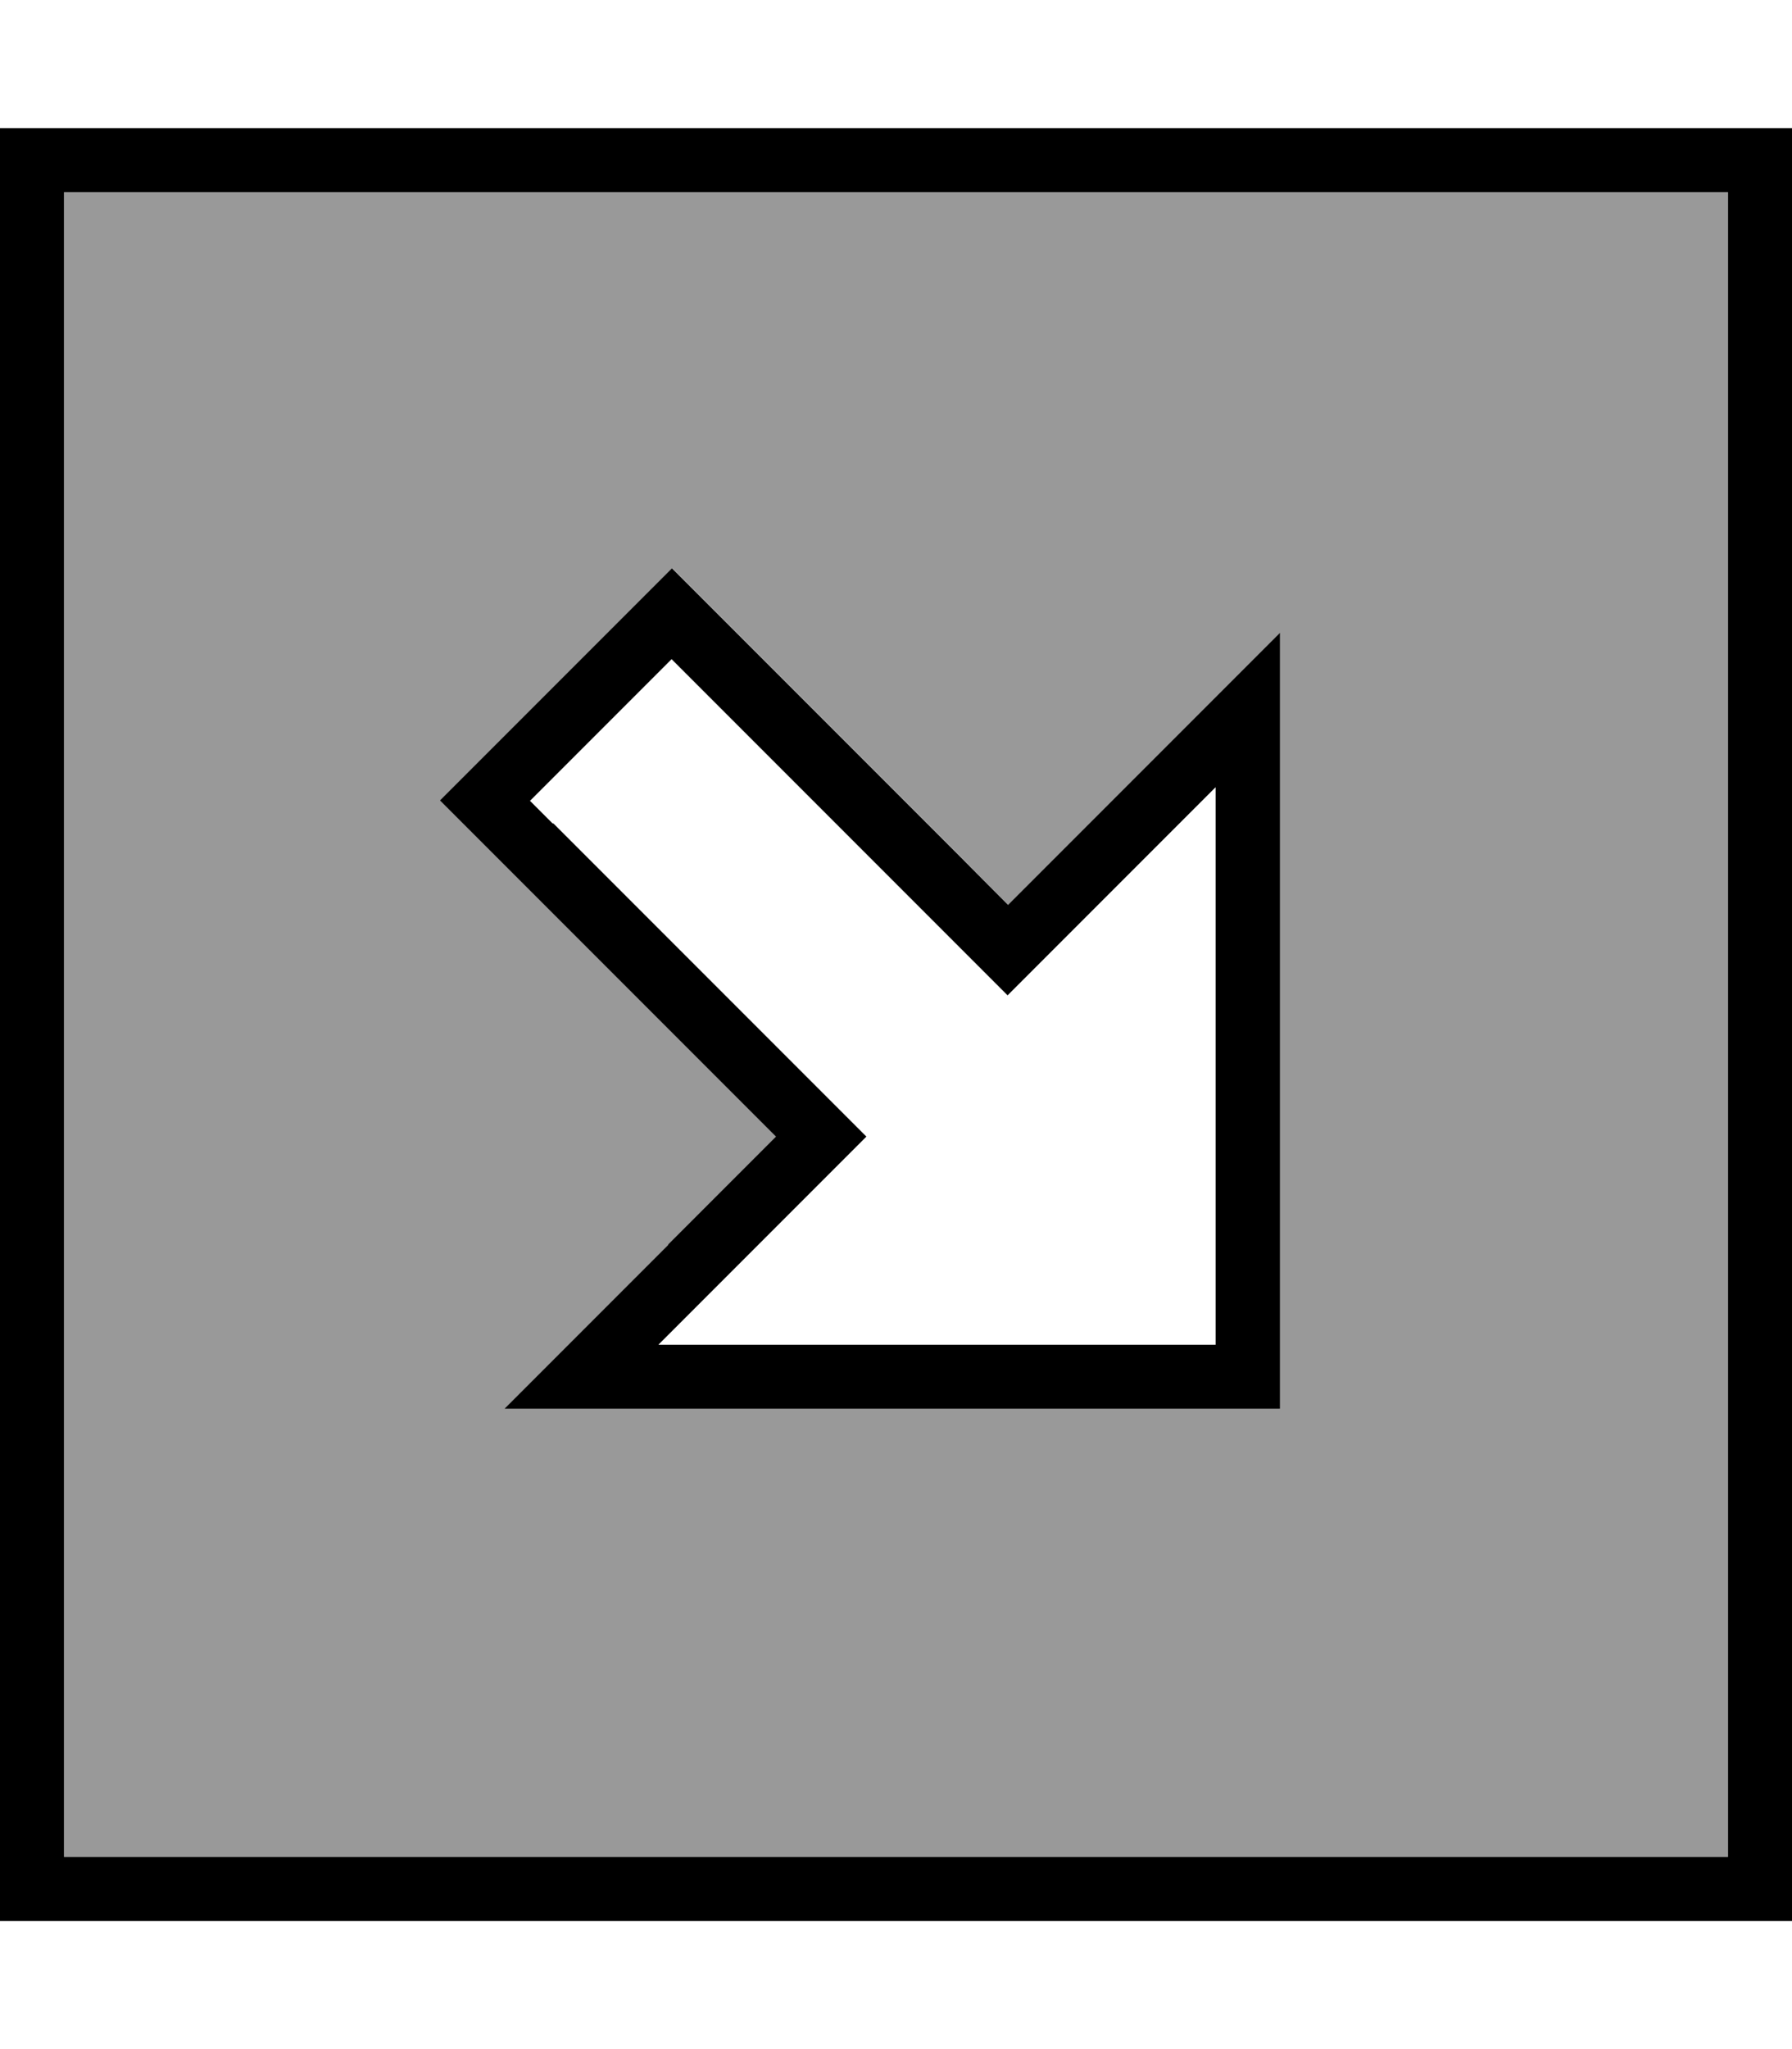
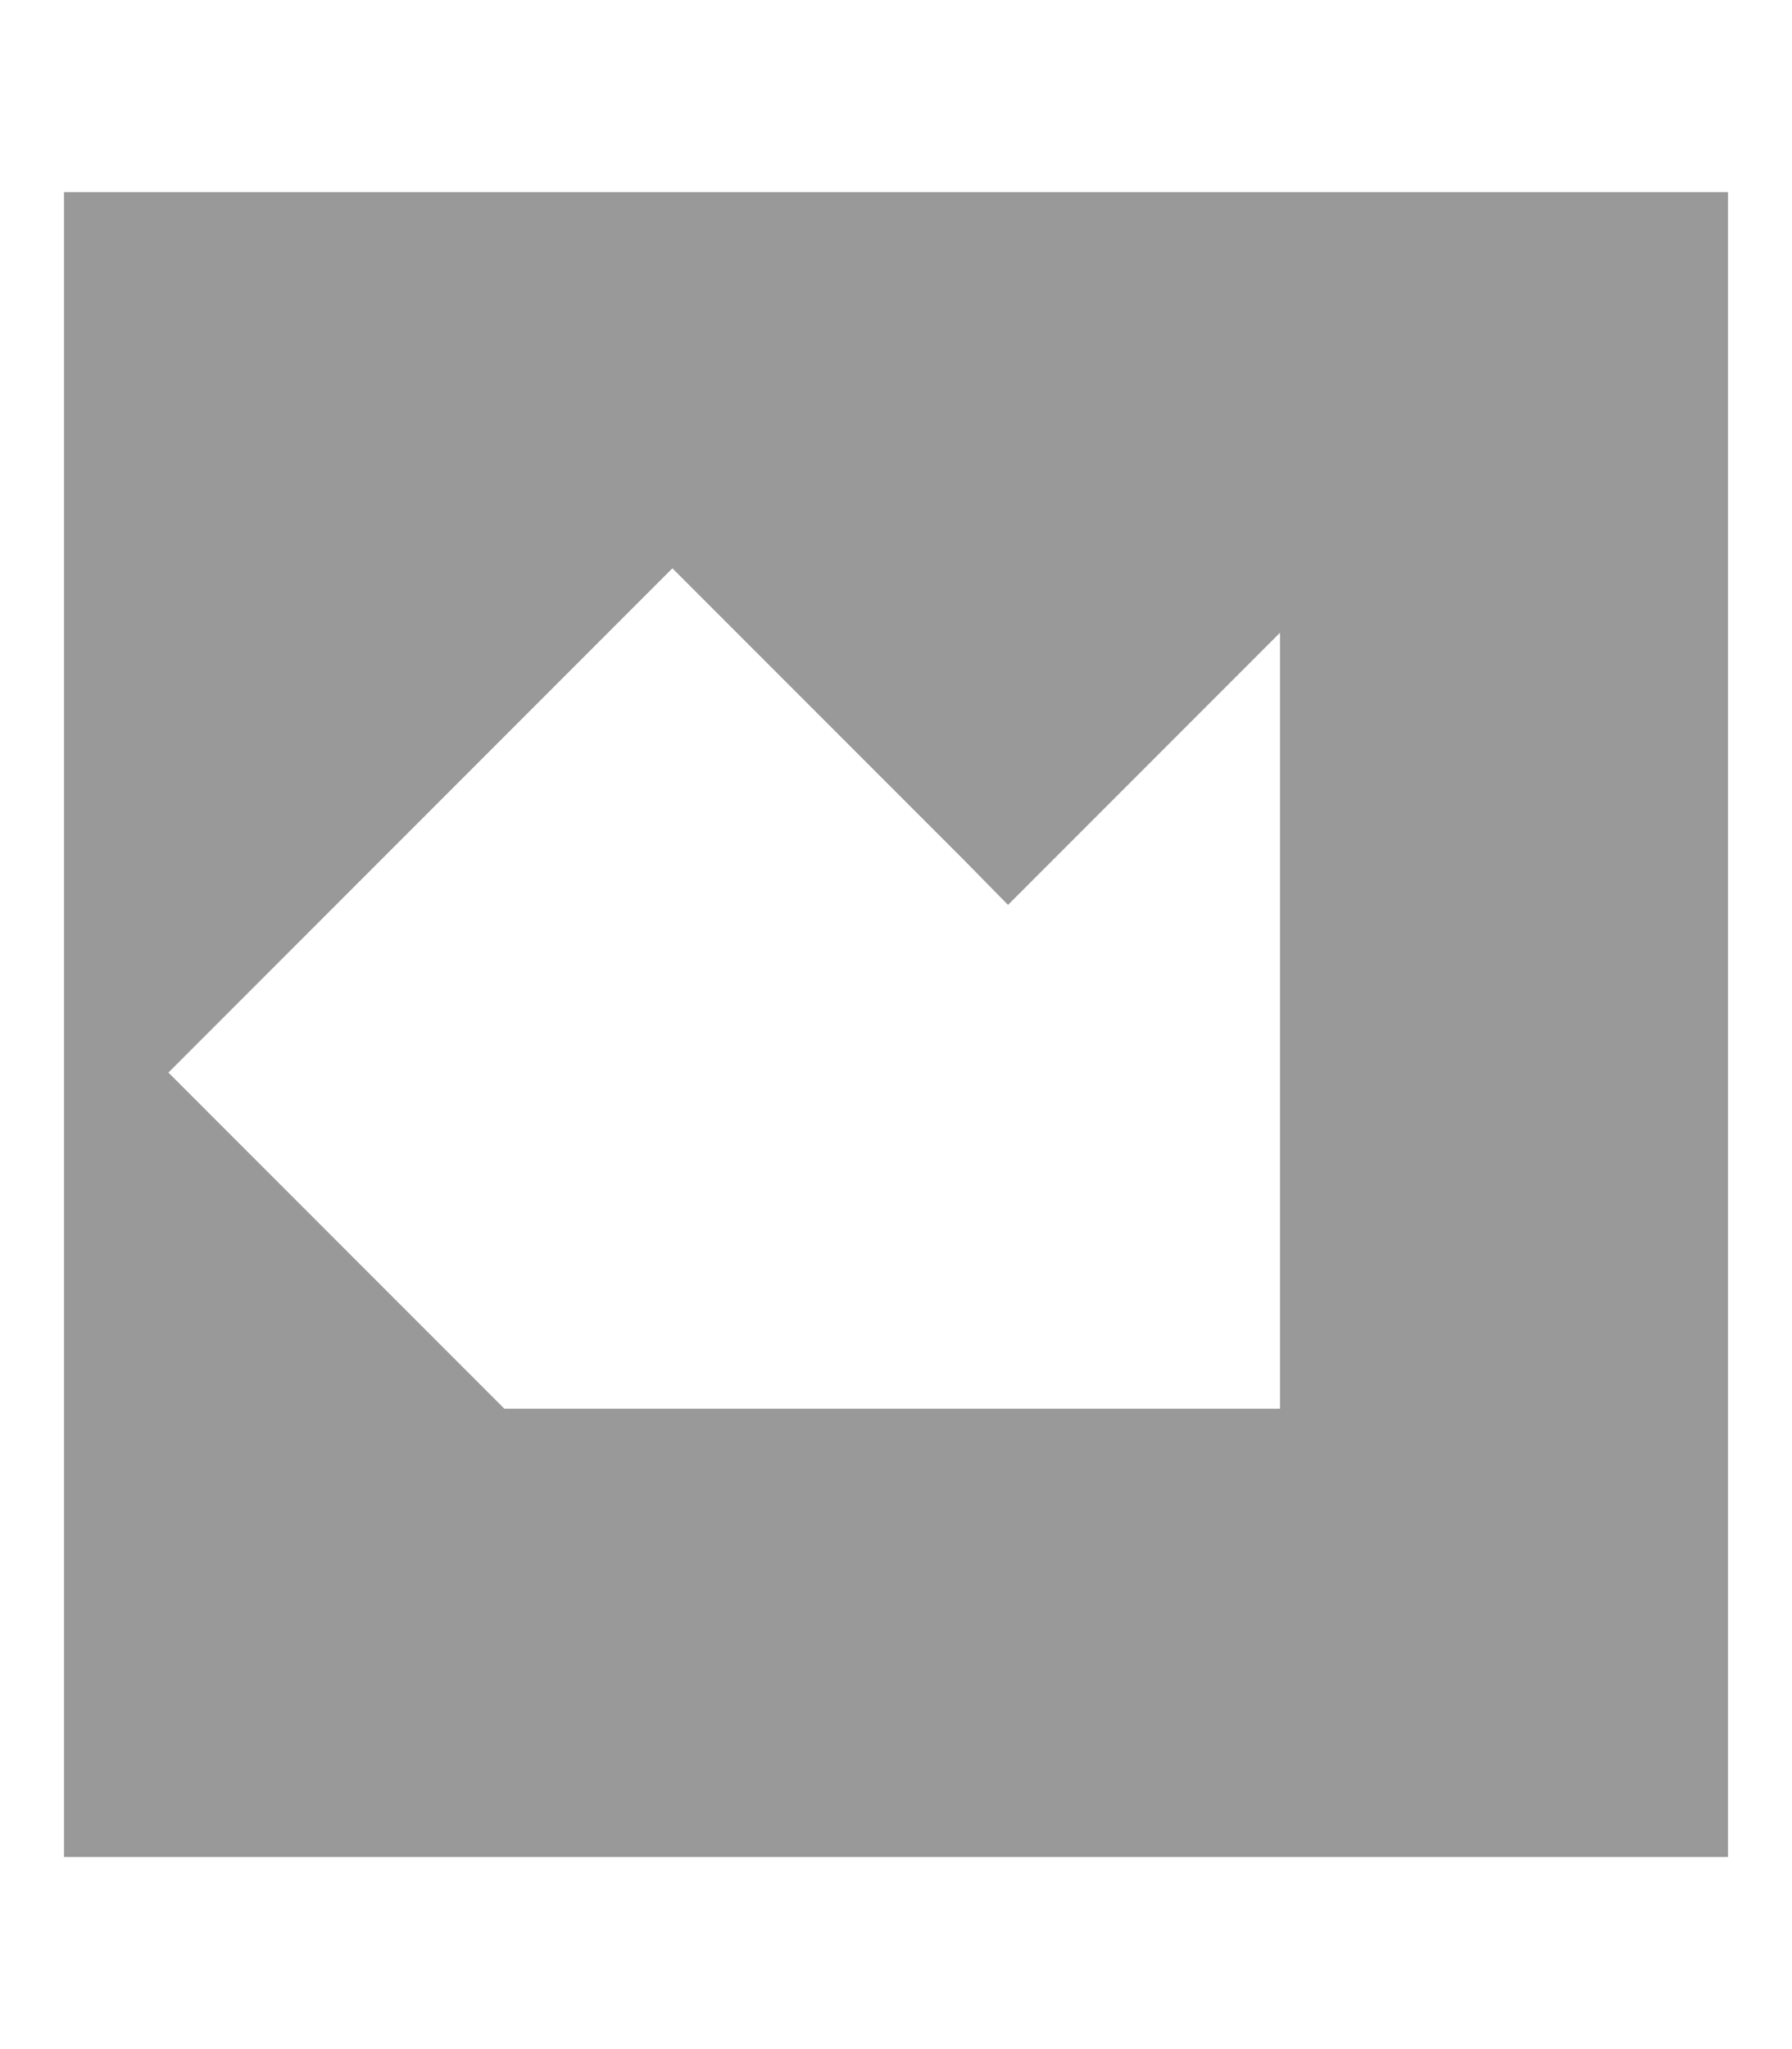
<svg xmlns="http://www.w3.org/2000/svg" viewBox="0 0 448 512">
-   <path style="fill:currentColor;opacity:.4" d="M16 48l0 416 416 0 0-416-416 0zm94.1 152c15.8-15.8 21-21 41-41 2.8-2.8 8.5-8.5 17-17 10.5 10.5 26.3 26.3 72.7 72.7L252 226.1c42.7-42.7 62.3-62.3 68-68l0 193.9-193.9 0c70.6-70.6 55.4-55.4 68-68l-11.3-11.3-55.7-55.7-17-17z" />
-   <path style="fill:currentColor;opacity:1" d="M432 464l0-416-416 0 0 416 416 0zm16 16l-448 0 0-448 448 0 0 448zM167 311c11.2-11.2 20.2-20.2 27-27l-11.3-11.3-55.7-55.7-17-17c15.8-15.8 21-21 41-41l17-17c10.5 10.5 26.3 26.3 72.7 72.7L252 226.1c42.7-42.7 62.3-62.3 68-68l0 193.9-193.9 0c9.2-9.2 22.8-22.8 41-41zM138.3 205.7l67 67 11.3 11.3c-4.9 4.9-17.7 17.7-38.3 38.3l-13.7 13.7 139.3 0 0-139.3c-6.9 6.9-20.4 20.4-40.7 40.7l-11.3 11.3-11.3-11.3-67-67-5.7-5.7c-.7 .7-10.6 10.6-29.7 29.7l-5.7 5.7 5.7 5.7z" />
+   <path style="fill:currentColor;opacity:.4" d="M16 48l0 416 416 0 0-416-416 0zm94.1 152c15.8-15.8 21-21 41-41 2.8-2.8 8.5-8.5 17-17 10.5 10.5 26.3 26.3 72.7 72.7L252 226.1c42.7-42.7 62.3-62.3 68-68l0 193.9-193.9 0l-11.3-11.3-55.7-55.7-17-17z" />
</svg>